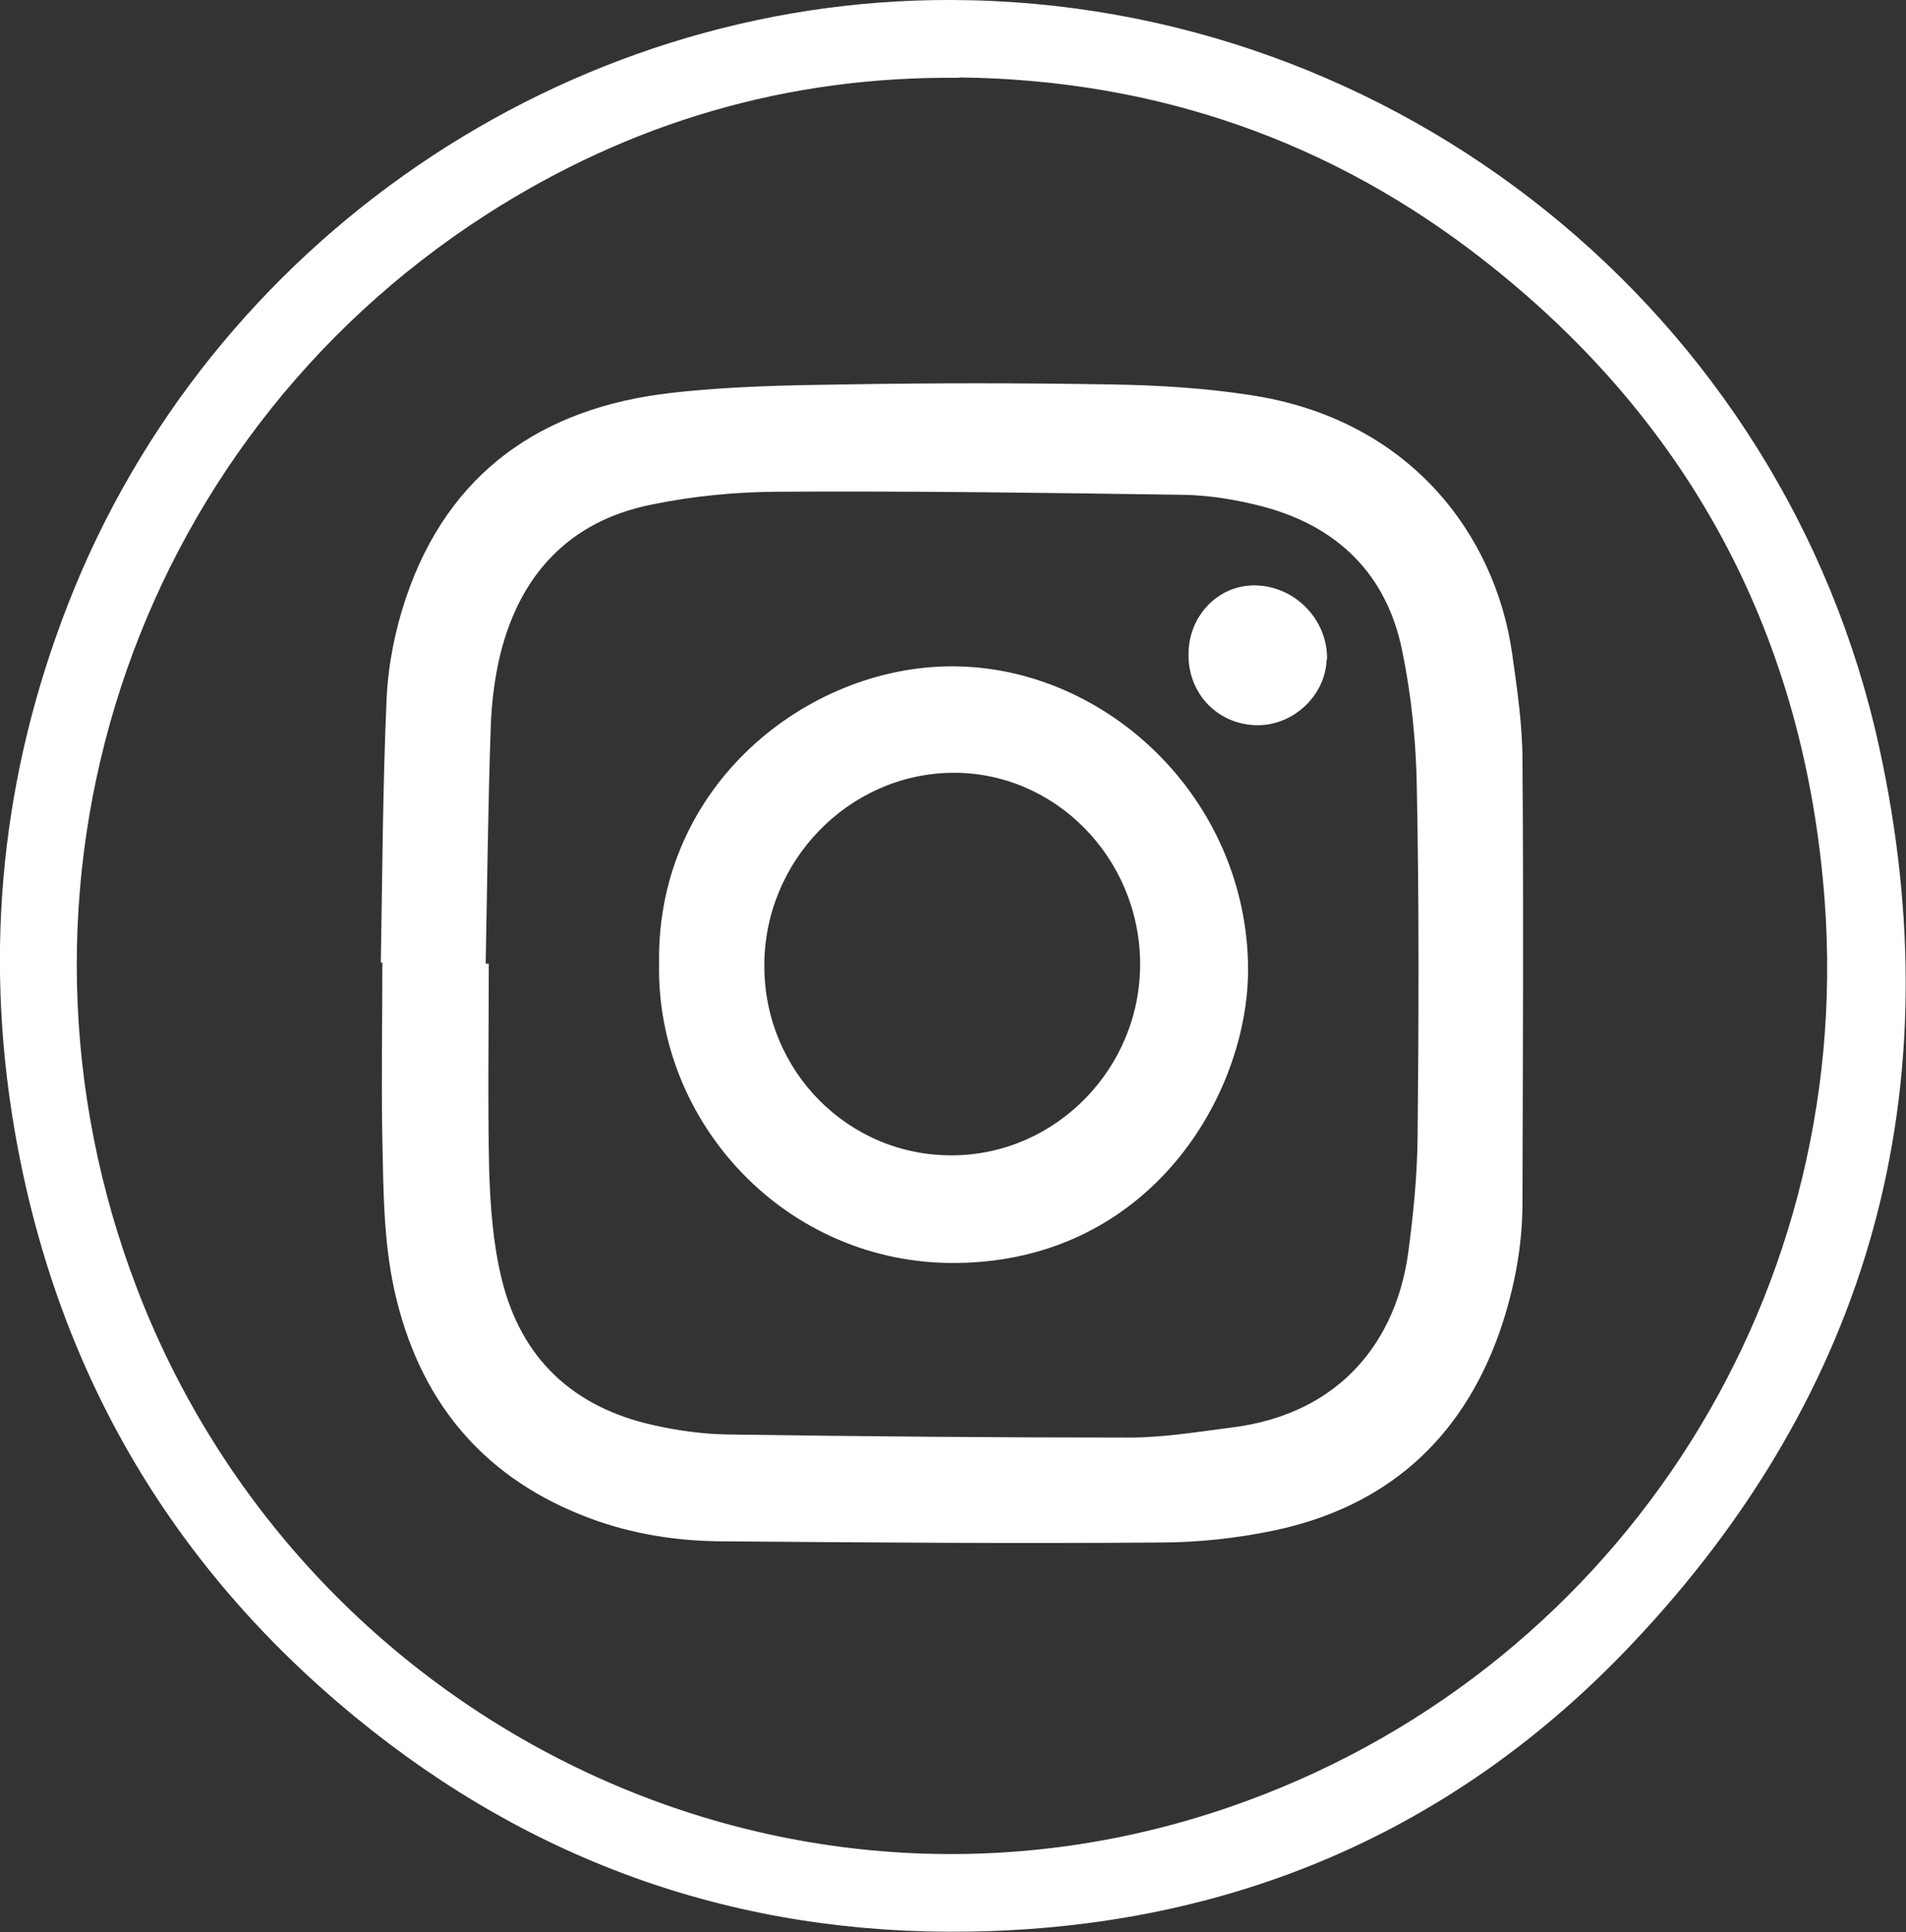
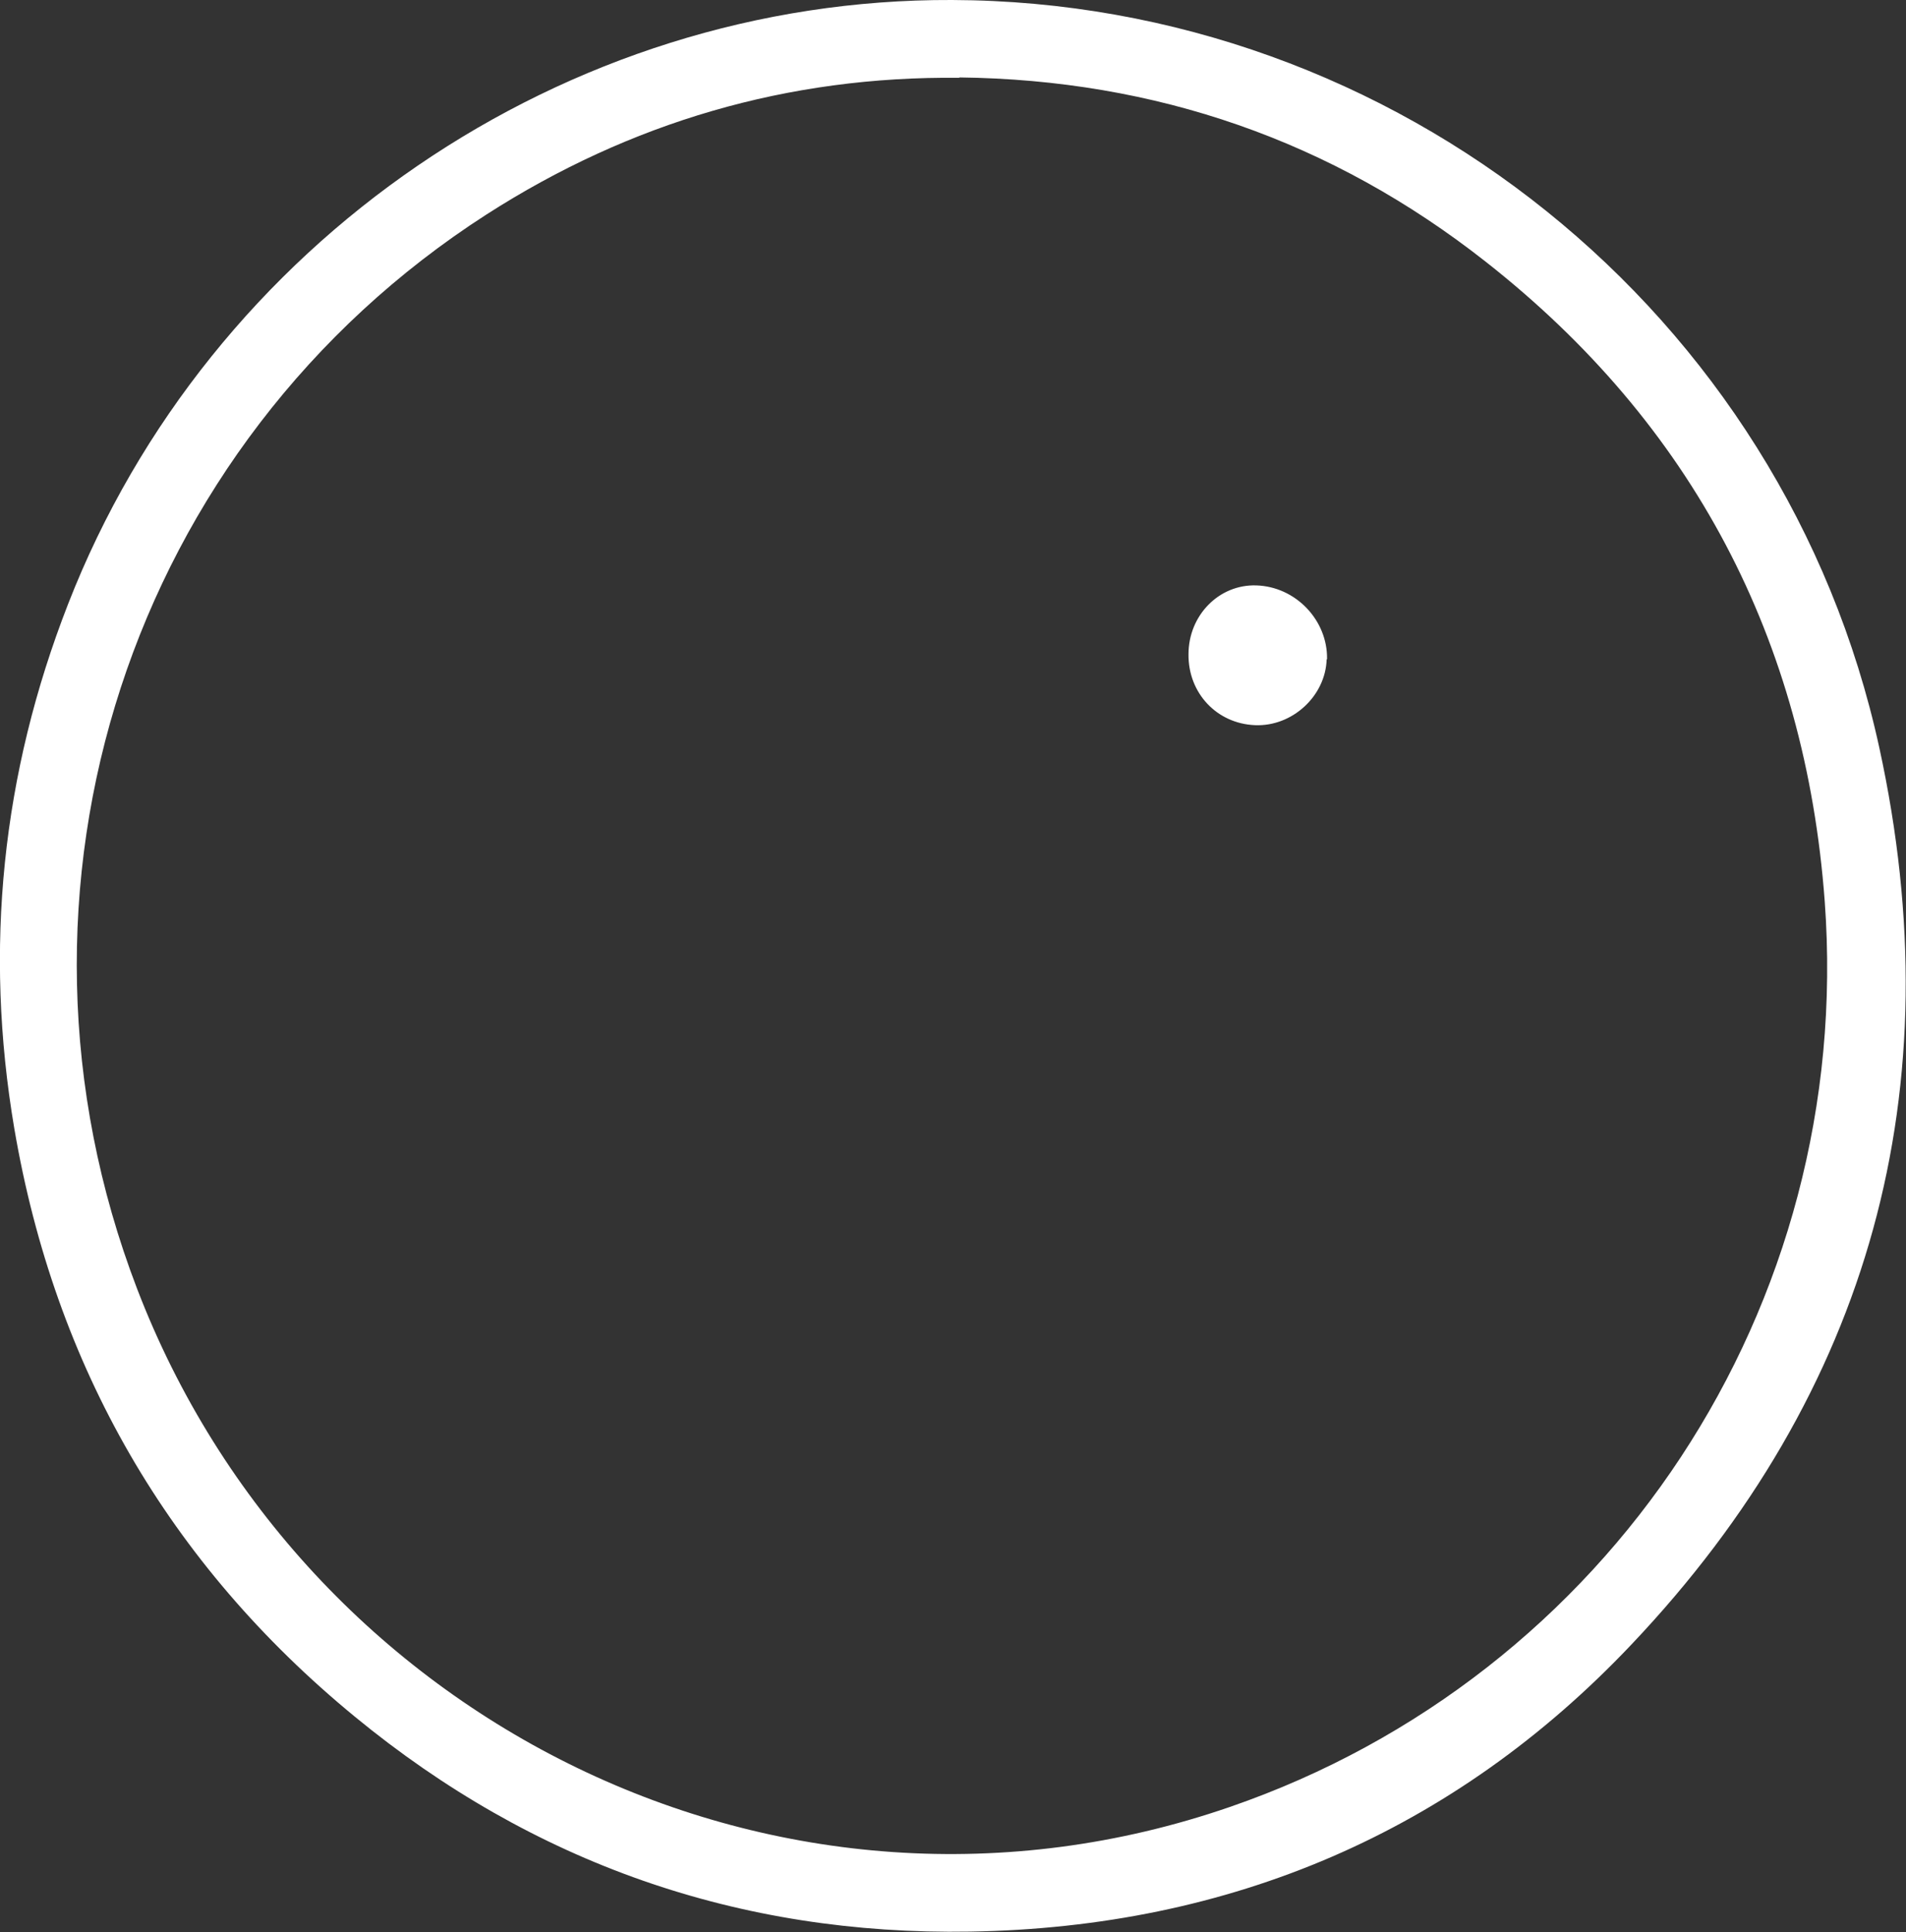
<svg xmlns="http://www.w3.org/2000/svg" id="Layer_2" viewBox="0 0 49.25 49.9">
  <rect x="0" y="0" width="49.25" height="49.9" fill="#333333" stroke="none" />
  <defs>
    <style>.cls-1{fill:#fff;}</style>
  </defs>
  <g id="Layer_1-2">
    <g>
      <path class="cls-1" d="M24.6,0c11.47,.04,21.51,8.07,23.96,19.31,1.92,8.8-.21,16.63-6.4,23.16-4.59,4.85-10.37,7.31-17.09,7.42-5.98,.1-11.3-1.77-15.9-5.55C4.36,40.39,1.42,35.3,.37,29.15-.42,24.5,.05,19.98,1.76,15.6,5.41,6.24,14.6-.04,24.6,0m.19,2.01c-4.43-.05-8.51,1.15-12.22,3.53C3.36,11.46-.41,22.97,3.54,33.28c4.28,11.17,16.65,17.39,28.24,13.39,9.81-3.38,16.14-12.92,15.37-23.39-.5-6.75-3.41-12.32-8.76-16.52-3.98-3.13-8.53-4.7-13.6-4.76" />
-       <path class="cls-1" d="M9.84,24.86c.04-2.27,.05-4.55,.15-6.82,.04-.87,.22-1.77,.5-2.6,1.1-3.25,3.52-4.91,6.84-5.29,1.47-.17,2.96-.2,4.44-.22,2.32-.04,4.65-.04,6.97,0,1.18,.02,2.37,.09,3.54,.27,4.19,.62,6.36,3.66,6.79,6.66,.13,.92,.27,1.86,.27,2.79,.03,3.8,.01,7.61,0,11.41,0,1.15-.22,2.27-.59,3.34-.98,2.78-2.93,4.52-5.83,5.13-.96,.2-1.96,.31-2.94,.31-3.75,.03-7.51,0-11.26-.03-1.19,0-2.37-.18-3.49-.6-2.65-.99-4.3-2.89-4.98-5.63-.34-1.36-.34-2.74-.37-4.12-.03-1.53,0-3.06,0-4.6h-.04m2.72,.03h.07c0,1.78-.03,3.56,.01,5.34,.03,.93,.1,1.89,.32,2.79,.5,2.07,1.85,3.33,3.93,3.79,.62,.14,1.27,.23,1.91,.24,3.46,.05,6.92,.08,10.38,.08,.89,0,1.77-.15,2.65-.26,2.86-.36,4.26-2.3,4.56-4.53,.13-.98,.23-1.97,.24-2.96,.03-3.02,.04-6.04-.02-9.05-.02-1.18-.14-2.38-.38-3.53-.4-1.97-1.67-3.21-3.61-3.72-.66-.17-1.36-.29-2.05-.3-3.46-.05-6.92-.1-10.39-.08-1.13,0-2.28,.11-3.38,.34-2.09,.43-3.36,1.8-3.87,3.85-.15,.62-.23,1.27-.25,1.91-.07,2.03-.09,4.05-.13,6.08" />
-       <path class="cls-1" d="M17.03,24.88c-.07-4.59,3.82-7.67,7.57-7.67,4,0,7.63,3.43,7.65,7.82,0,3.27-2.55,7.54-7.53,7.59-4.39,.05-7.77-3.6-7.69-7.74m7.61,4.96c2.67-.03,4.84-2.27,4.82-4.97-.02-2.73-2.22-4.95-4.88-4.91-2.66,.04-4.84,2.29-4.83,4.99,0,2.73,2.19,4.92,4.88,4.89" />
      <path class="cls-1" d="M34.28,17.03c-.03,.95-.89,1.74-1.85,1.7-.99-.04-1.73-.83-1.72-1.83,0-1.01,.79-1.81,1.75-1.78,1.02,.03,1.85,.9,1.83,1.91" />
    </g>
  </g>
</svg>